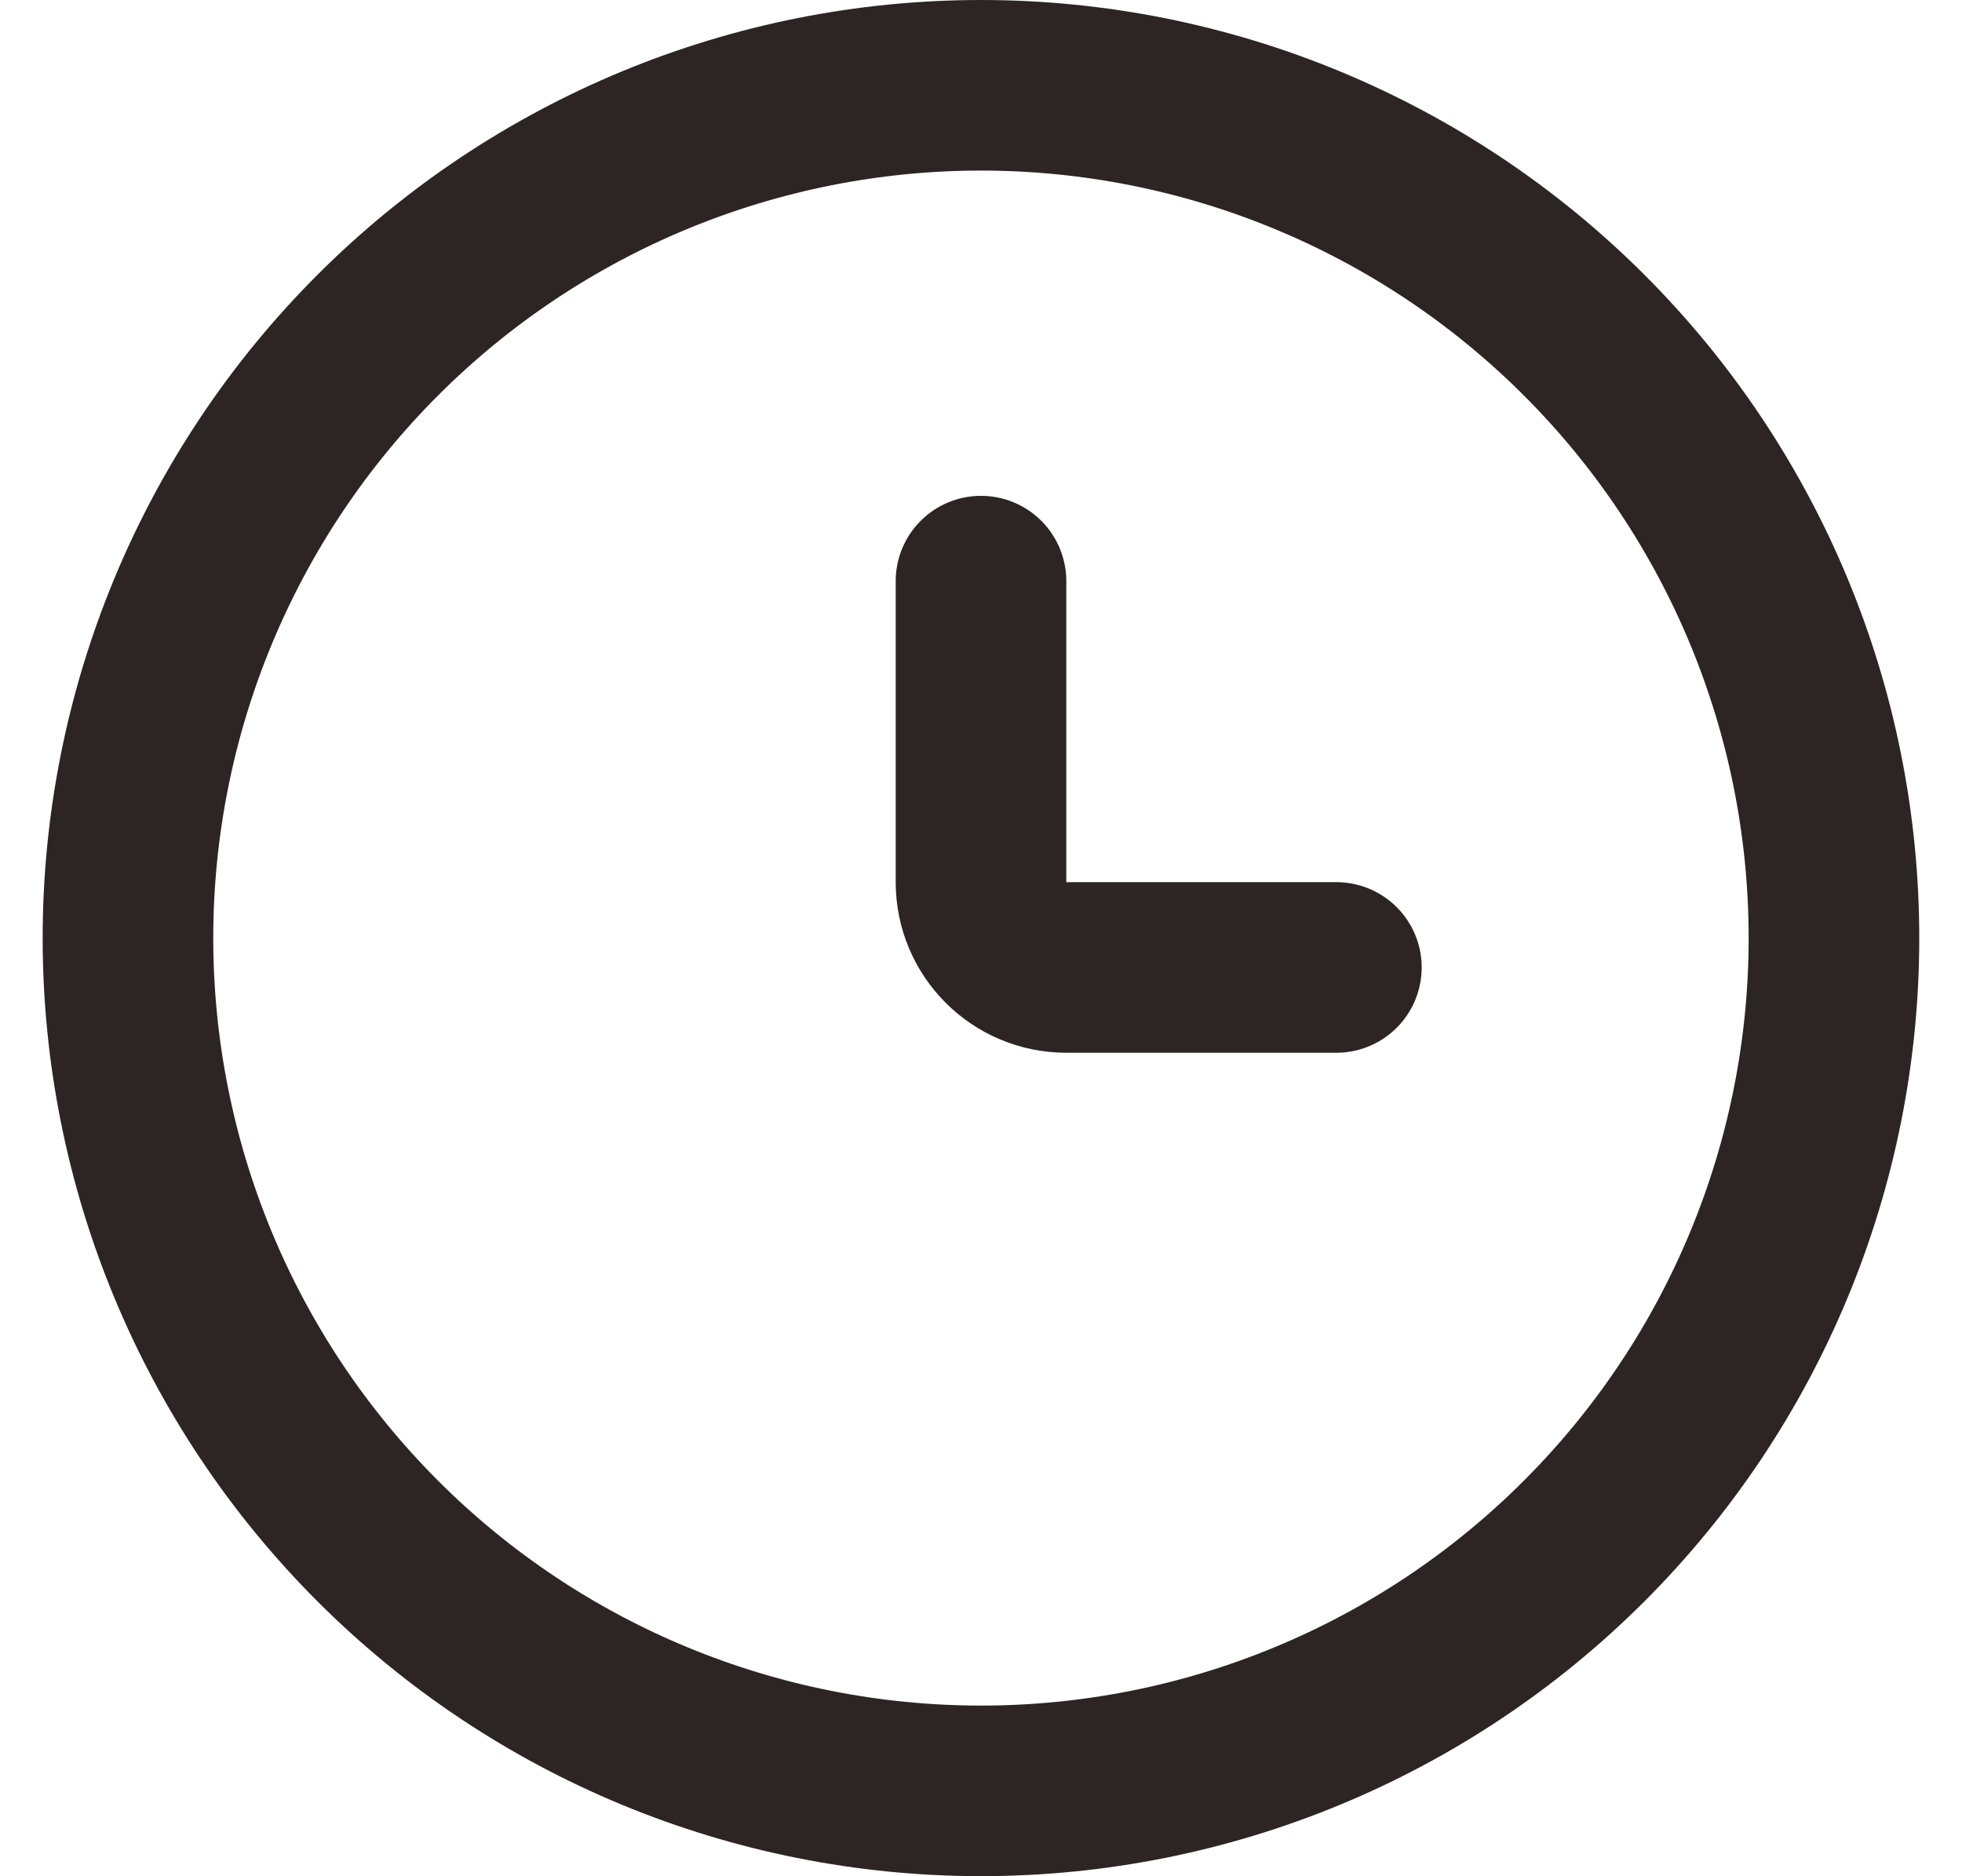
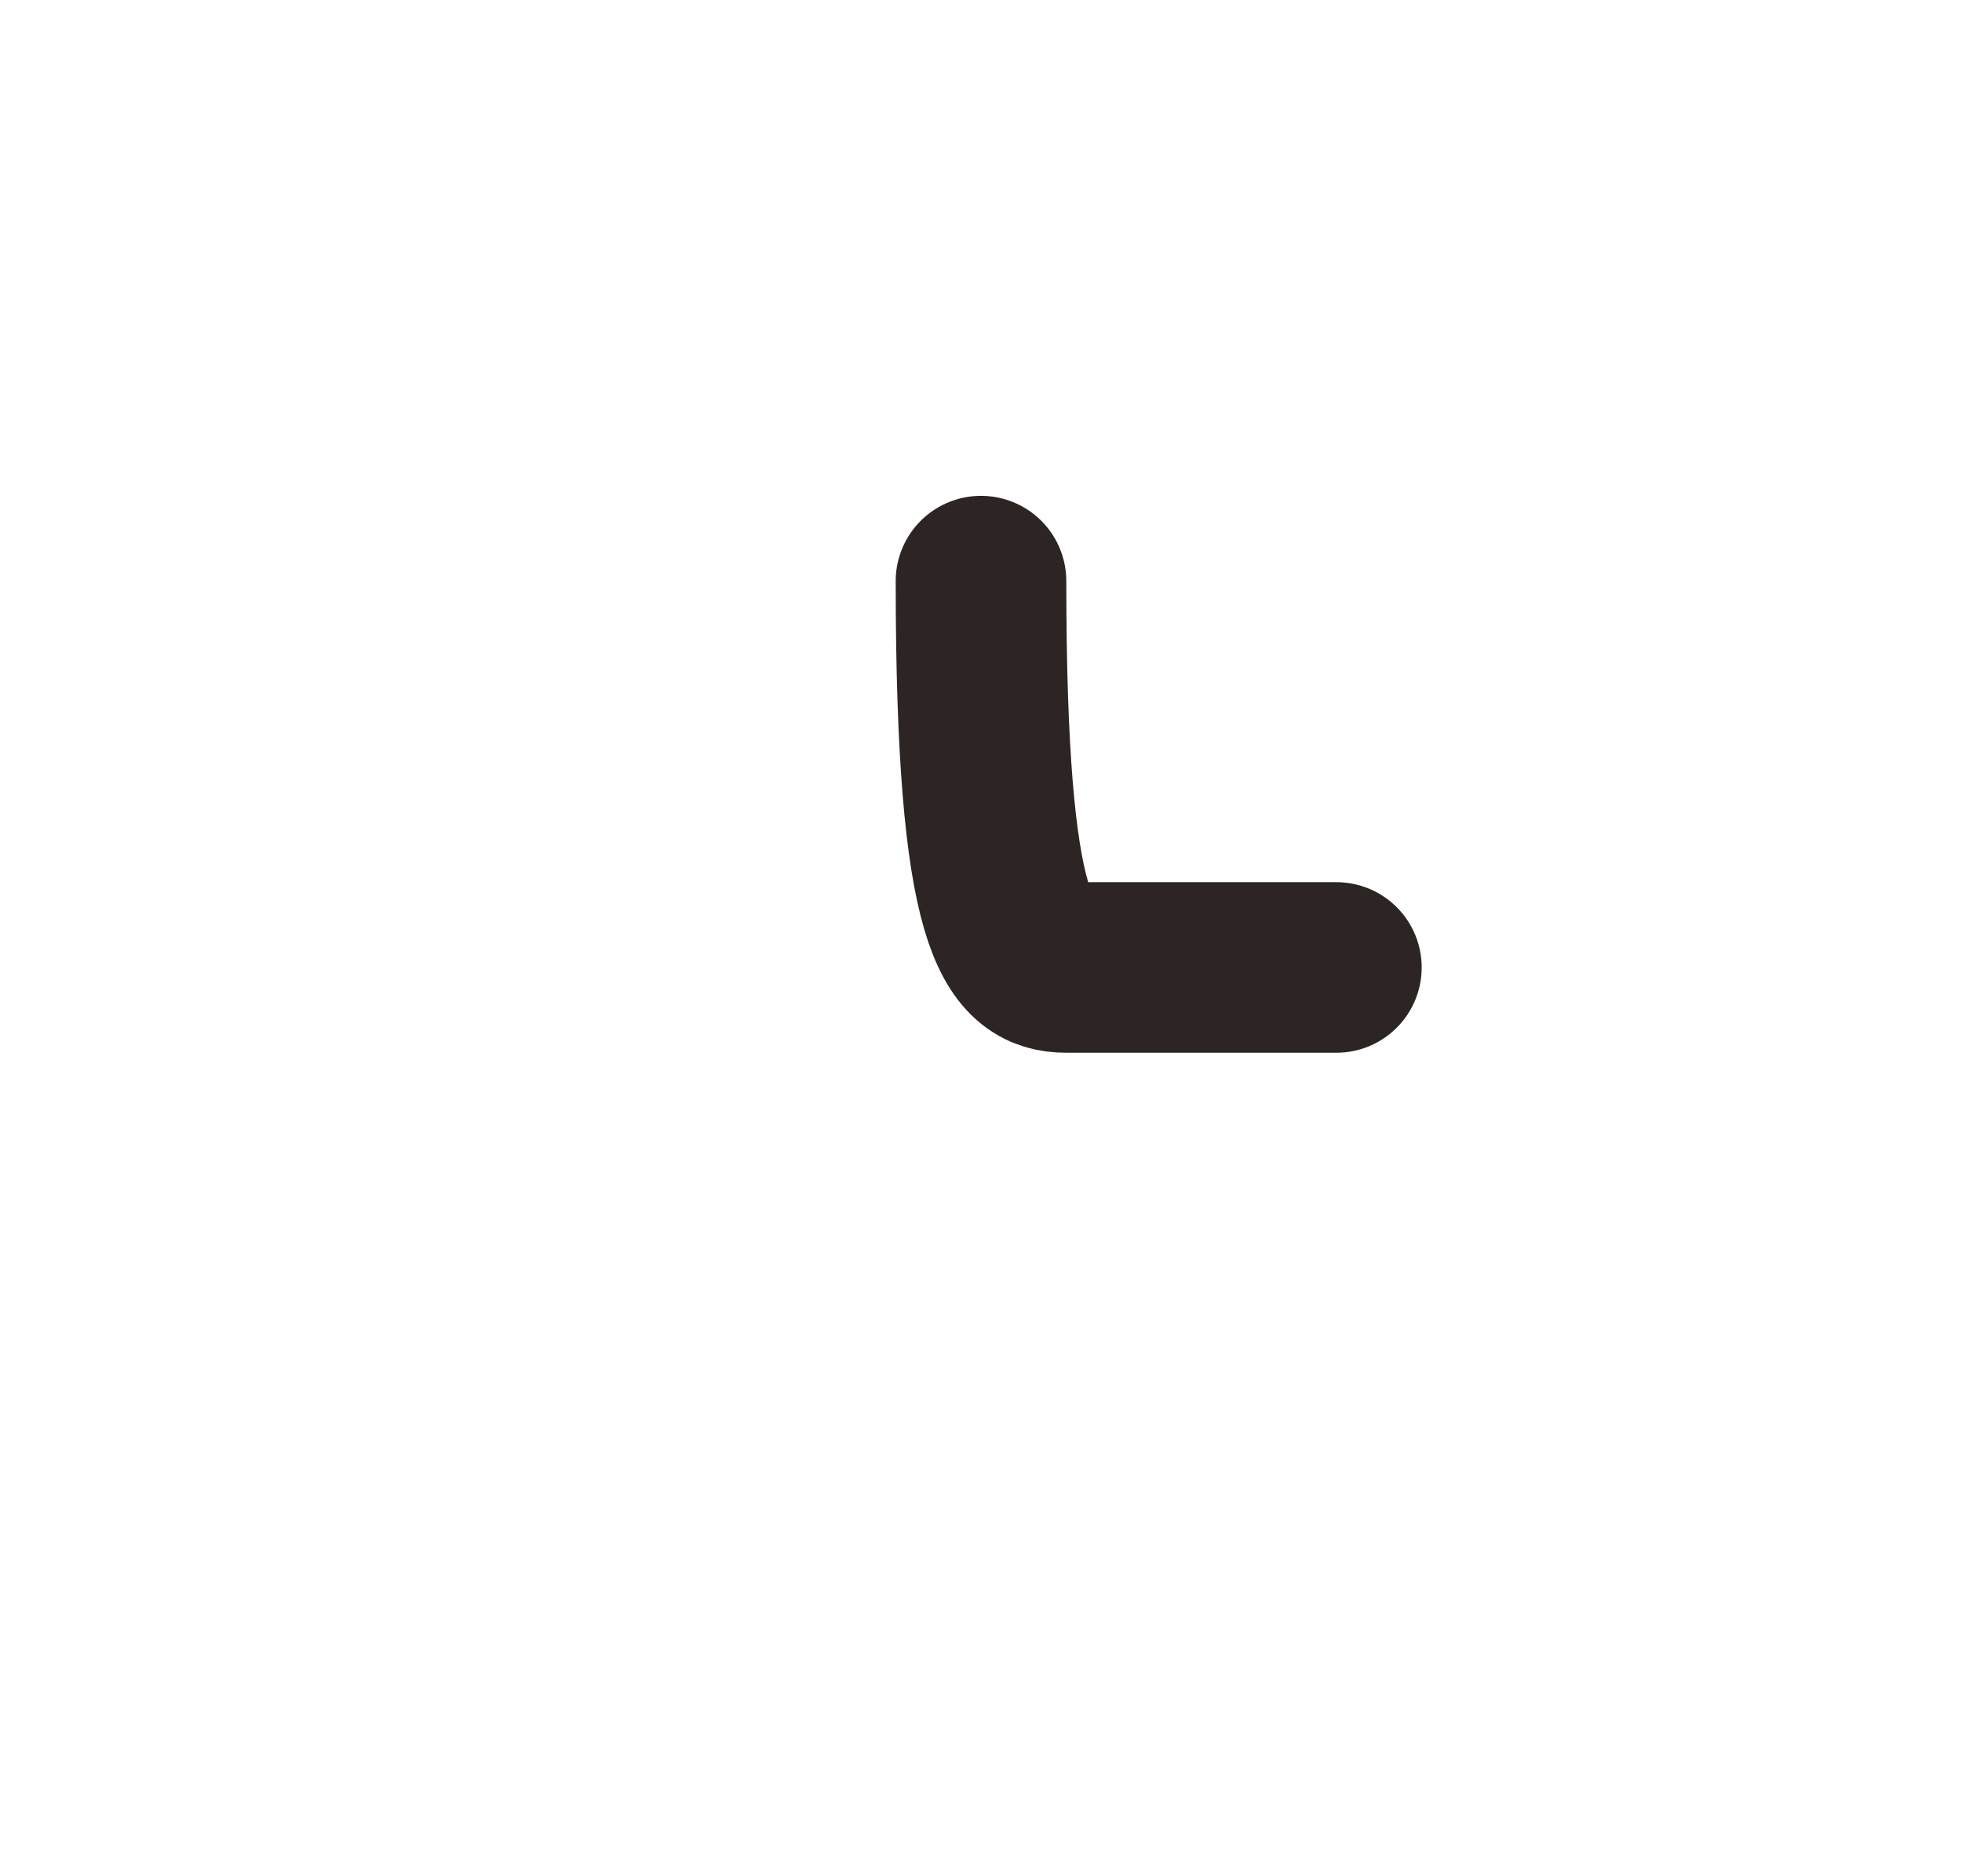
<svg xmlns="http://www.w3.org/2000/svg" width="23" height="22" viewBox="0 0 23 22" fill="none">
-   <path d="M11.5 1C8.848 1 6.304 2.054 4.429 3.929C2.554 5.804 1.5 8.348 1.5 11C1.5 13.652 2.554 16.195 4.429 18.07C6.304 19.946 8.848 20.999 11.5 20.999C14.152 20.999 16.695 19.946 18.57 18.07C20.446 16.195 21.499 13.652 21.499 11C21.499 8.348 20.446 5.804 18.57 3.929C16.695 2.054 14.152 1 11.5 1V1Z" stroke="#2C2524" stroke-width="2" stroke-miterlimit="10" />
-   <path d="M11.5 6.814V10.344C11.5 10.896 11.947 11.344 12.5 11.344H15.666" stroke="#2C2524" stroke-width="2" stroke-miterlimit="10" stroke-linecap="round" />
+   <path d="M11.5 6.814C11.5 10.896 11.947 11.344 12.5 11.344H15.666" stroke="#2C2524" stroke-width="2" stroke-miterlimit="10" stroke-linecap="round" />
</svg>